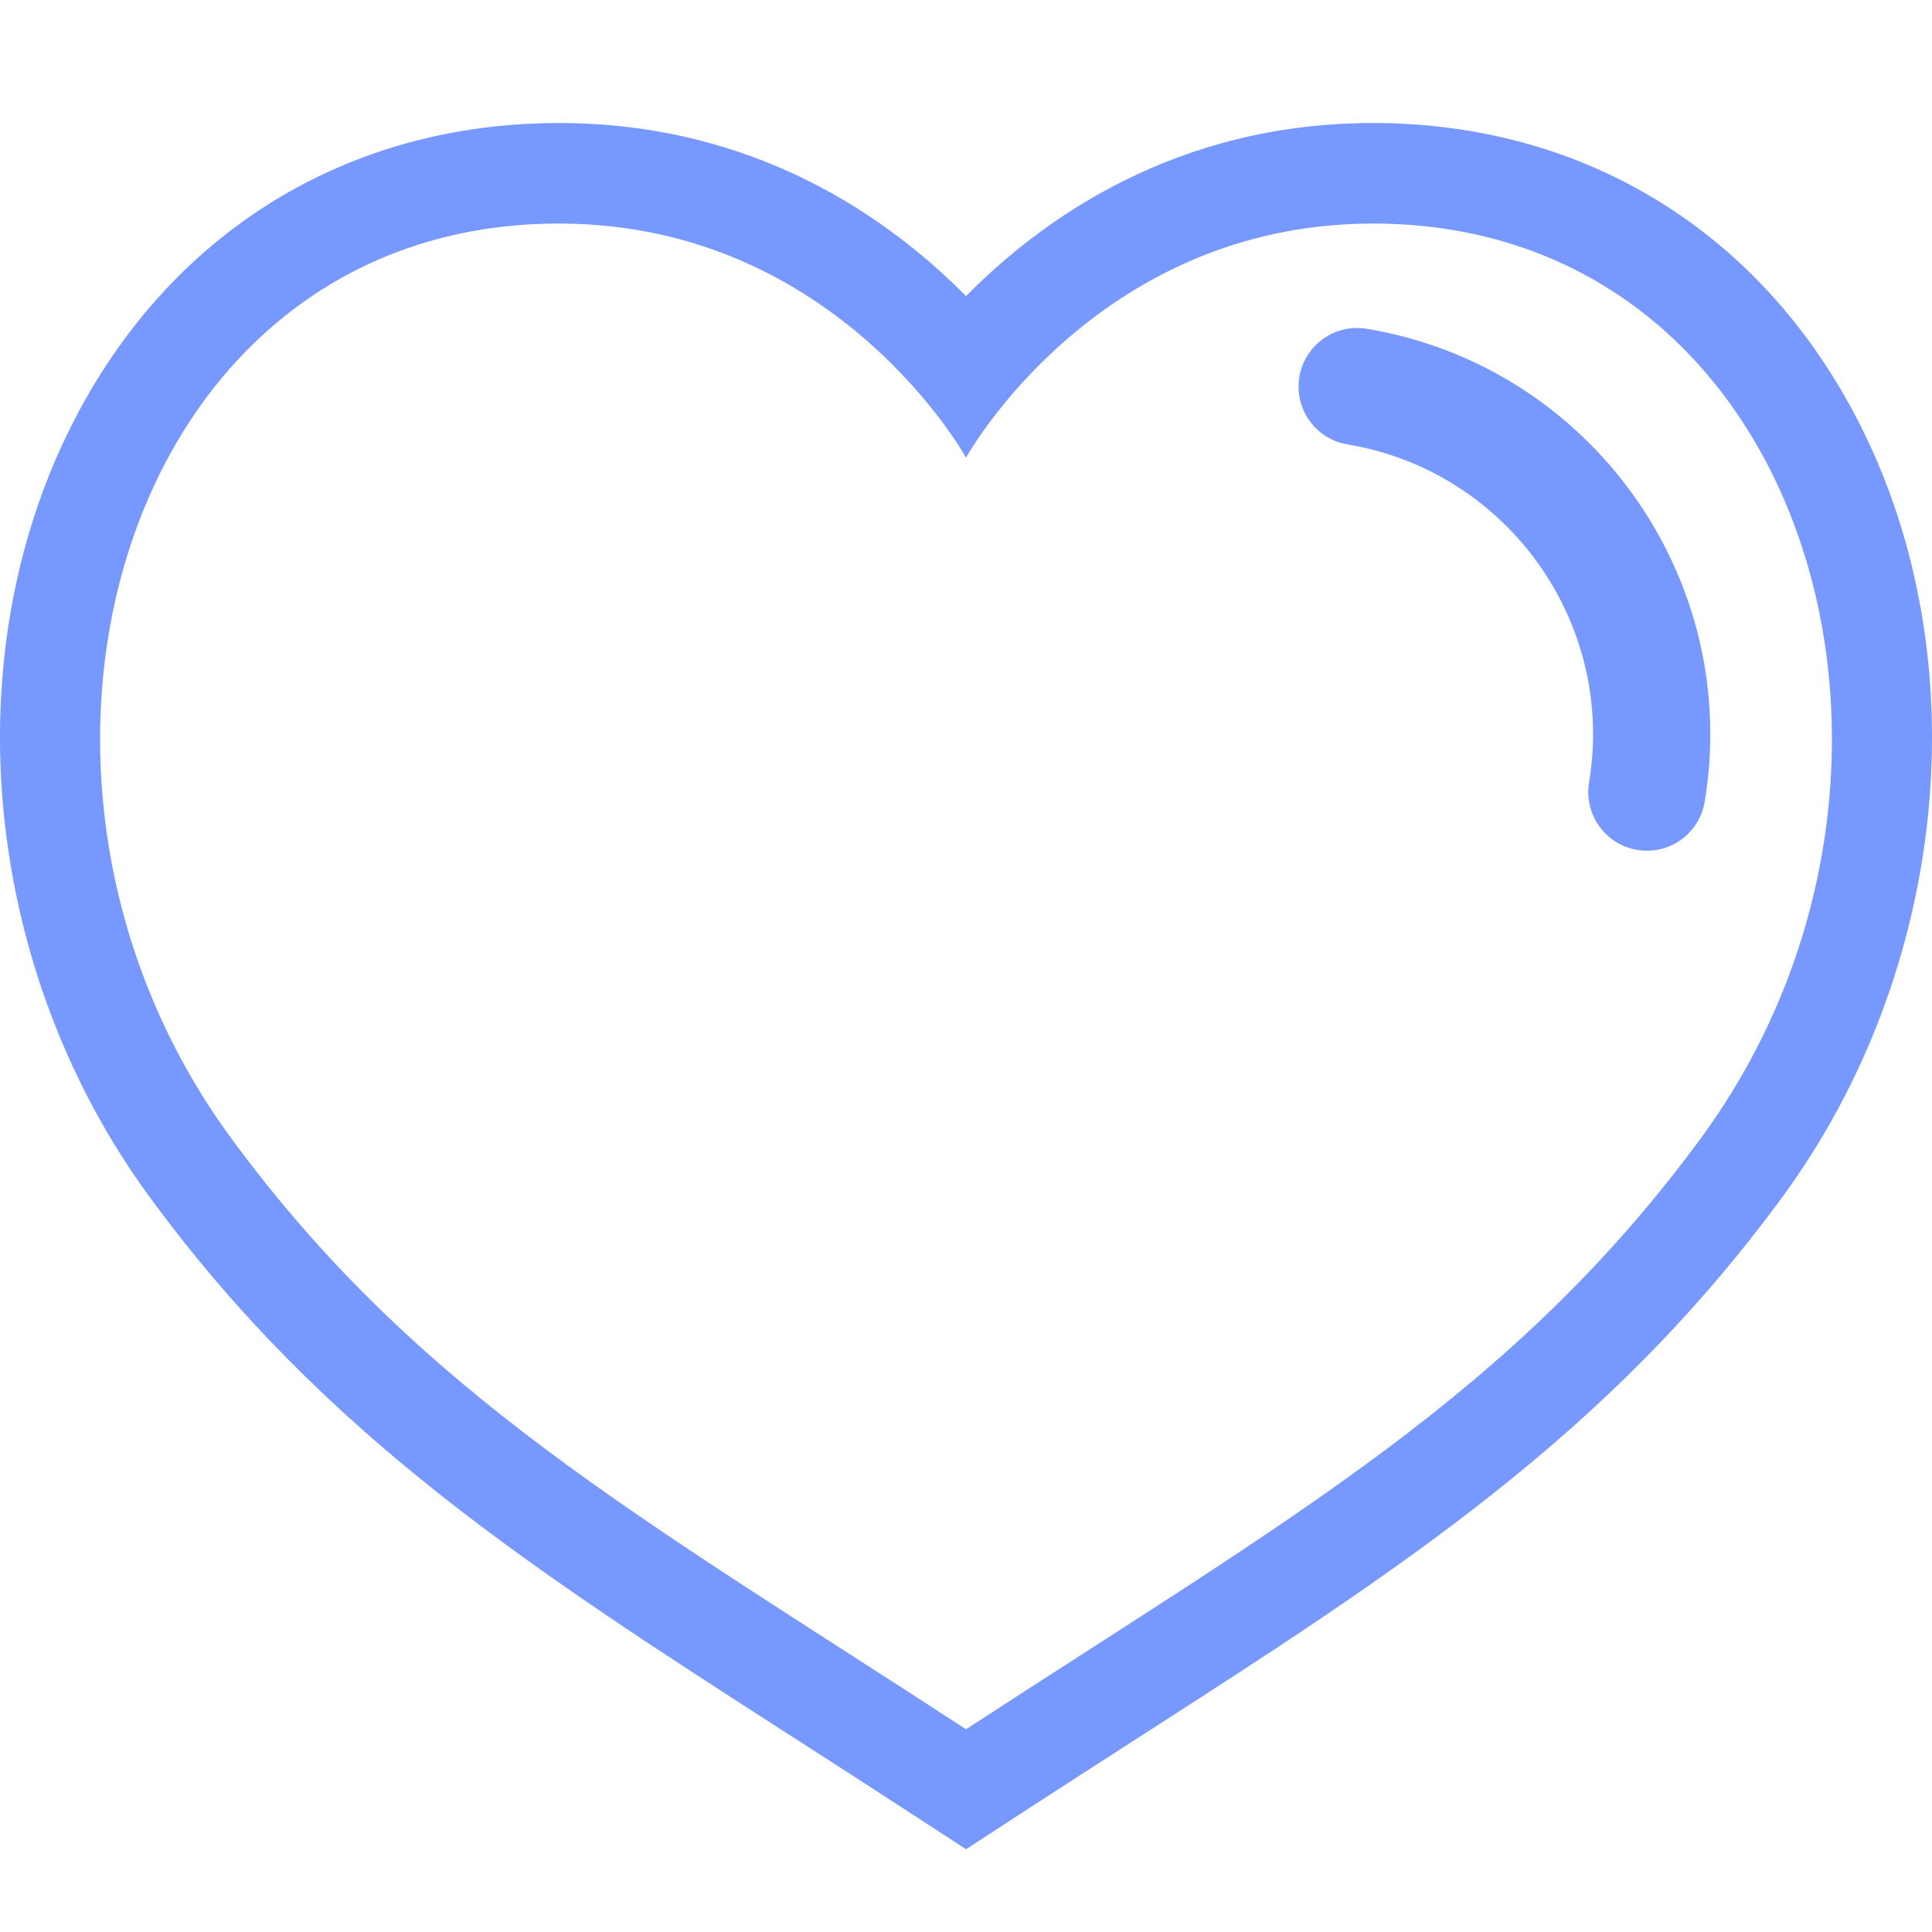
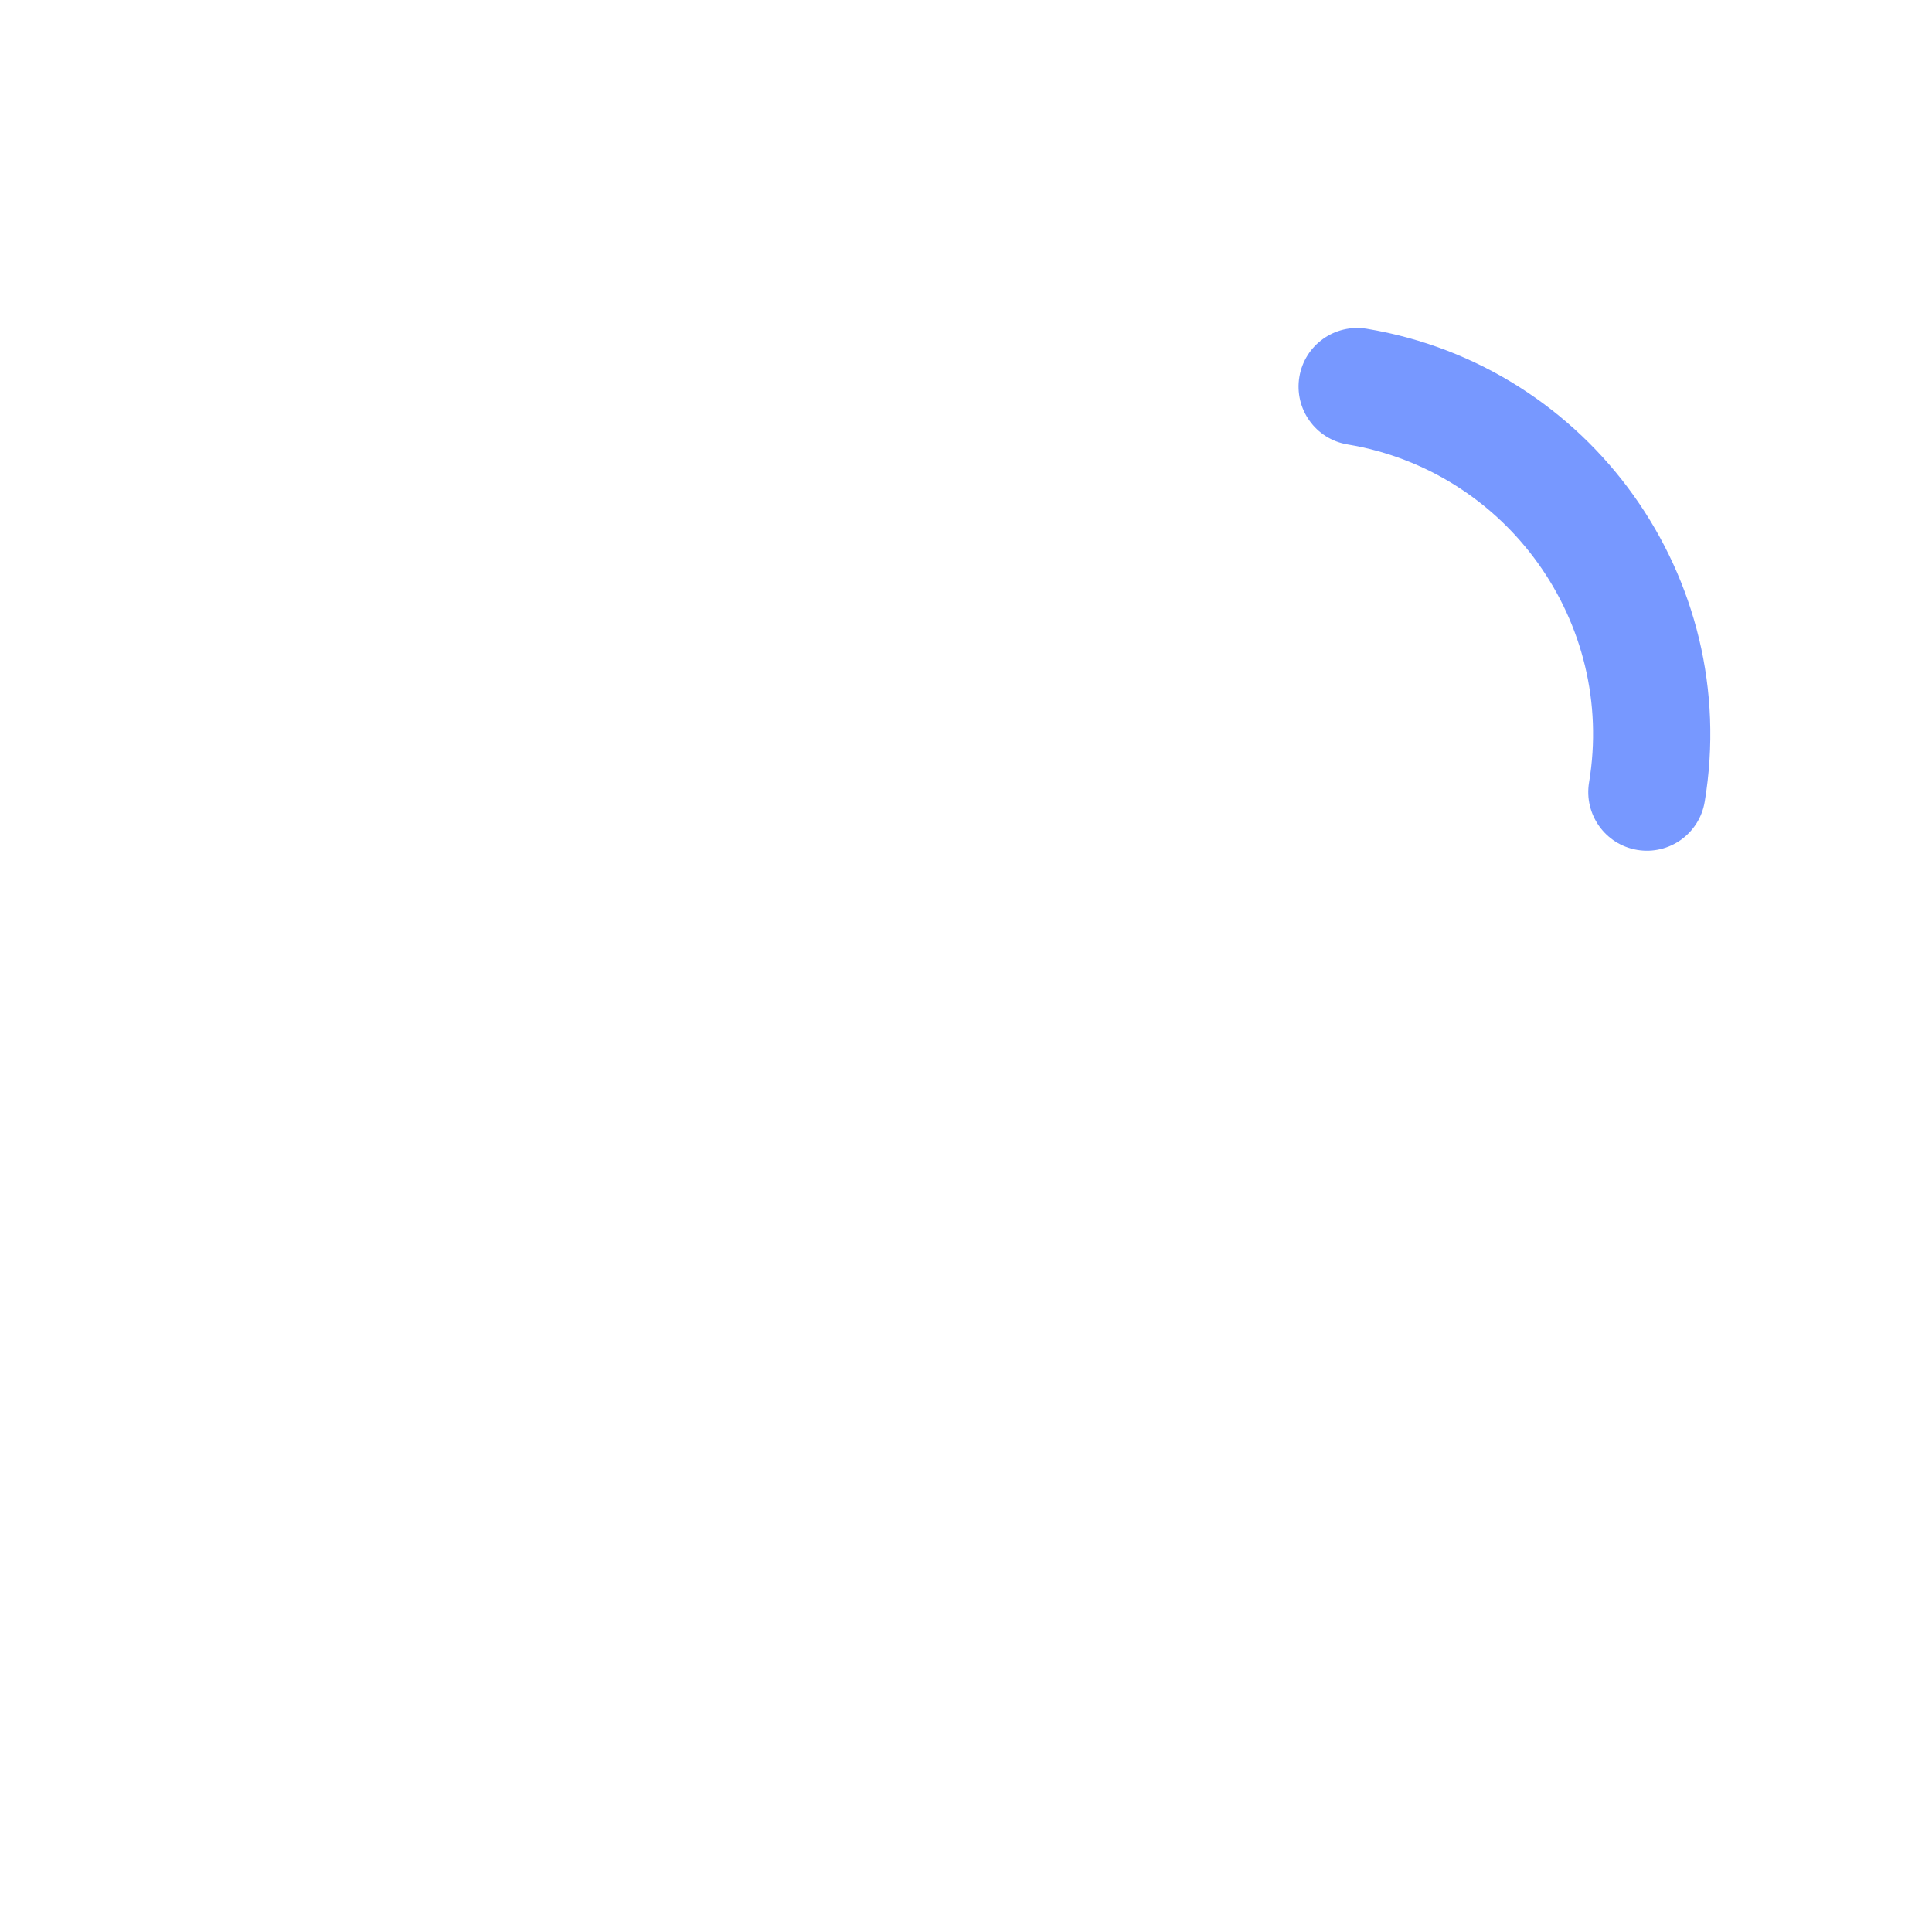
<svg xmlns="http://www.w3.org/2000/svg" width="96" height="96" viewBox="0 0 96 96" fill="none">
-   <path d="M68.228 11.108C89.91 11.108 97.817 38.426 84.529 56.537C75.185 69.273 64.166 75.394 48.002 85.926C31.834 75.394 20.814 69.273 11.474 56.537C-1.815 38.425 6.086 11.107 27.772 11.108C27.819 11.108 27.868 11.109 27.914 11.109C41.633 11.186 48.002 22.741 48.002 22.741C48.002 22.741 54.37 11.186 68.084 11.109C68.133 11.109 68.179 11.108 68.228 11.108ZM68.228 6.113L68.055 6.114C58.497 6.167 51.907 10.76 48.002 14.713C44.093 10.76 37.504 6.167 27.944 6.114L27.772 6.113C17.22 6.113 8.405 11.568 3.585 21.079C-2.357 32.809 -0.806 48.247 7.445 59.493C16.162 71.378 26.44 77.987 39.455 86.352C41.319 87.552 43.257 88.797 45.274 90.112L48.003 91.887L50.728 90.112C52.745 88.798 54.683 87.552 56.546 86.354C69.559 77.987 79.835 71.378 88.556 59.492C96.806 48.248 98.357 32.812 92.414 21.081C87.594 11.569 78.78 6.113 68.228 6.113Z" fill="#7798FF" />
  <path d="M81.353 42.232C79.766 41.967 78.697 40.466 78.959 38.881C80.283 30.942 74.898 23.407 66.958 22.084C65.371 21.82 64.301 20.319 64.564 18.732C64.827 17.146 66.326 16.073 67.917 16.337C79.024 18.187 86.555 28.73 84.706 39.837C84.442 41.424 82.944 42.497 81.353 42.232Z" fill="#7798FF" />
</svg>